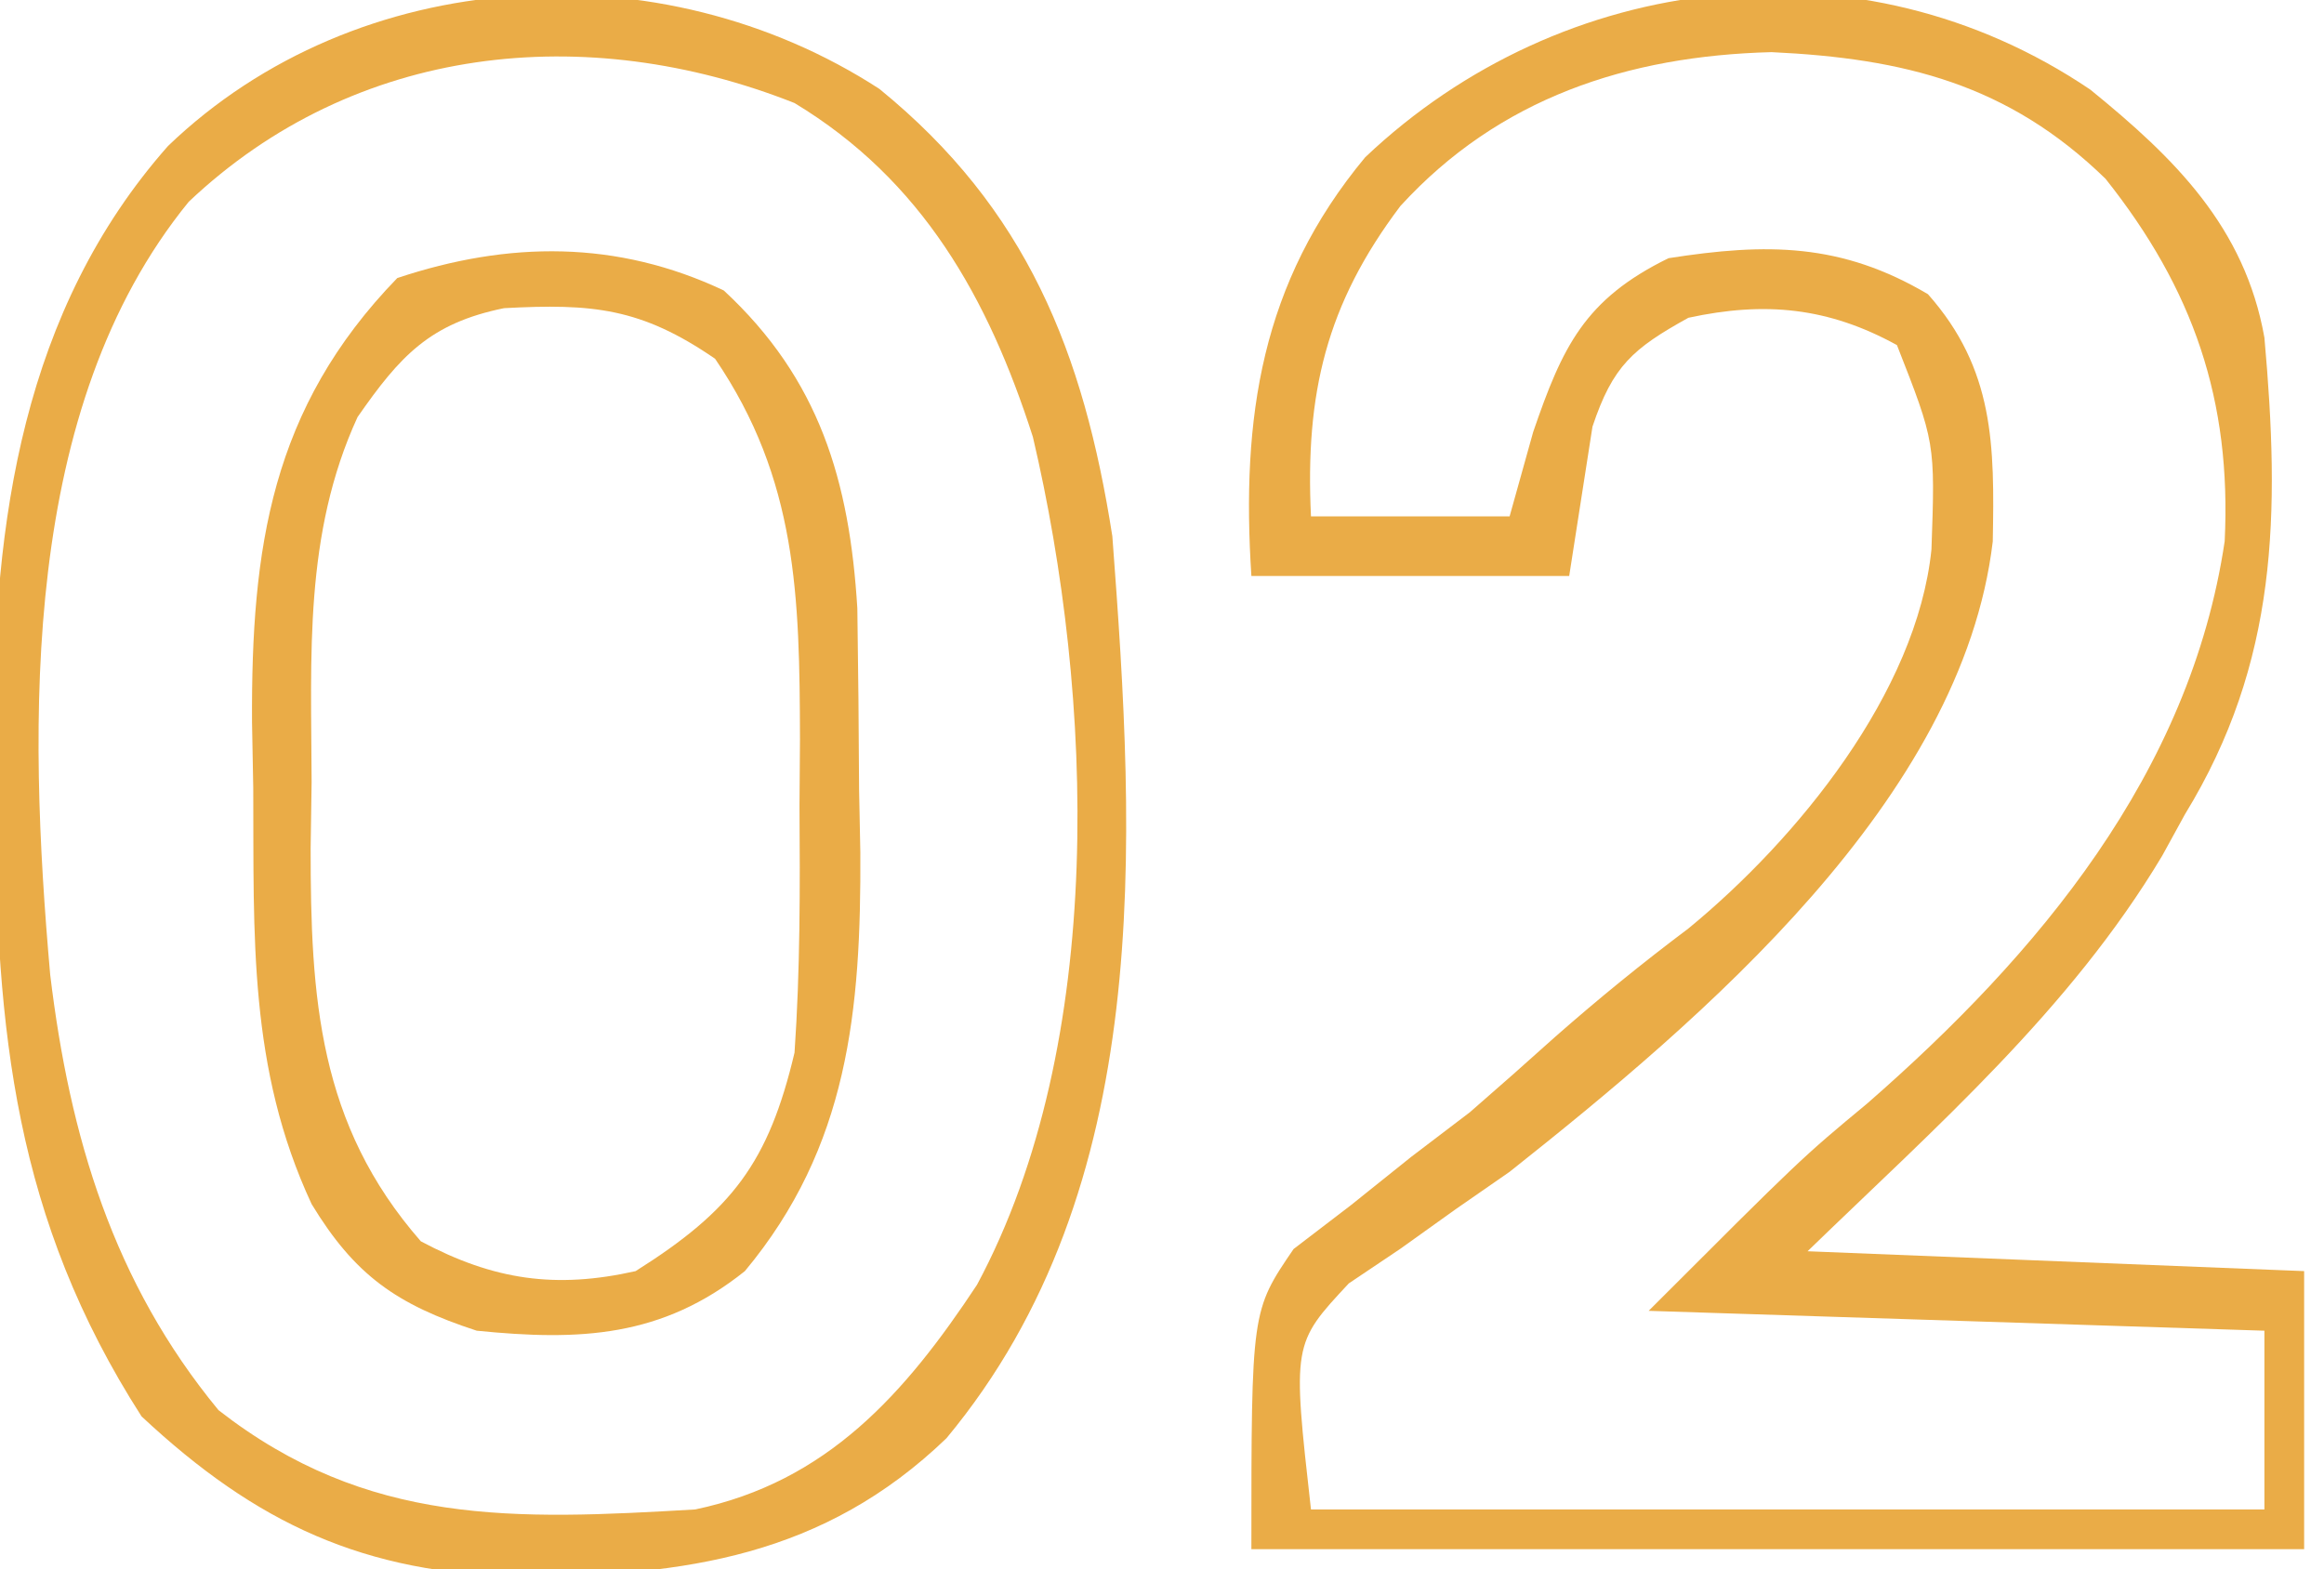
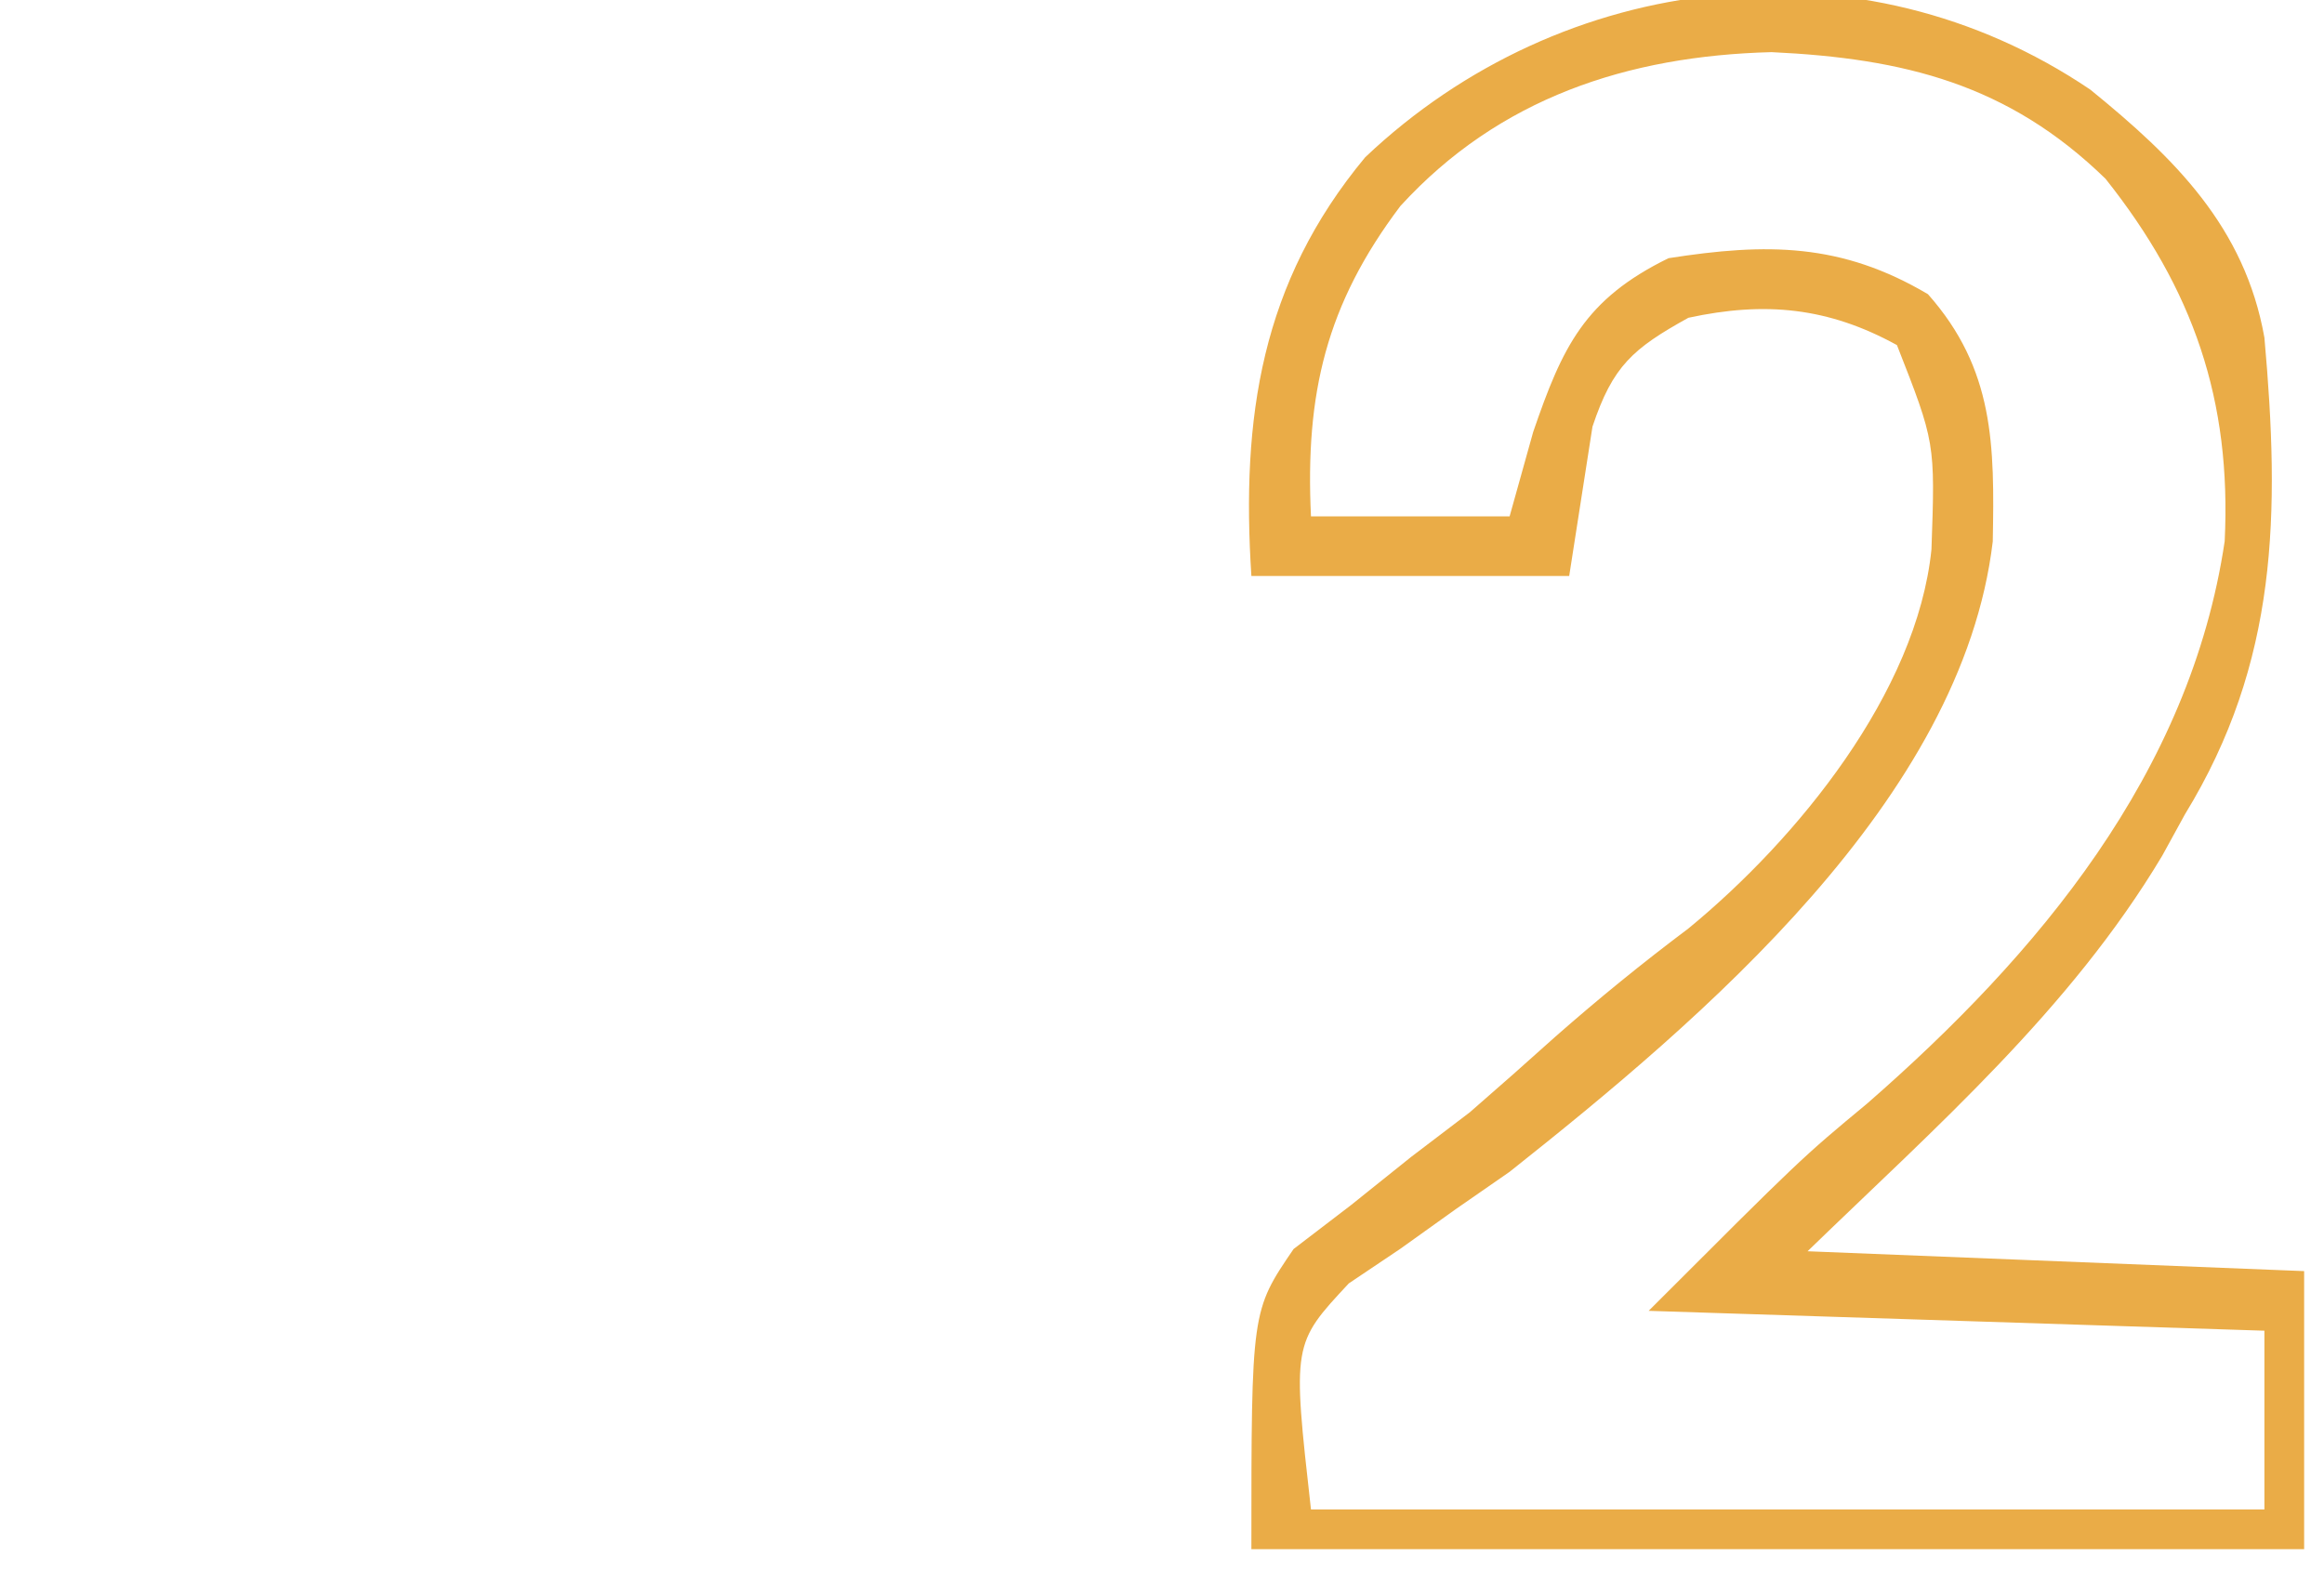
<svg xmlns="http://www.w3.org/2000/svg" version="1.1" width="117" height="79">
  <path d="M0 0 C4.256 3.456 7.782 6.931 8.766 12.488 C9.555 21.337 9.461 28.816 4.766 36.488 C4.388 37.177 4.01 37.865 3.621 38.574 C-1.011 46.326 -7.802 52.253 -14.234 58.488 C-5.984 58.818 2.266 59.148 10.766 59.488 C10.766 64.108 10.766 68.728 10.766 73.488 C-6.724 73.488 -24.214 73.488 -42.234 73.488 C-42.234 61.488 -42.234 61.488 -40.109 58.375 C-39.161 57.649 -38.212 56.924 -37.234 56.176 C-36.23 55.371 -35.226 54.567 -34.191 53.738 C-32.728 52.625 -32.728 52.625 -31.234 51.488 C-29.786 50.23 -28.347 48.96 -26.922 47.676 C-24.737 45.757 -22.566 43.987 -20.234 42.238 C-14.746 37.733 -8.73 30.354 -7.996 23.148 C-7.807 17.771 -7.807 17.771 -9.734 12.863 C-13.192 10.962 -16.372 10.651 -20.234 11.488 C-23.03 13.037 -24.041 13.91 -25.062 16.969 C-25.202 17.862 -25.341 18.755 -25.484 19.676 C-25.732 21.264 -25.979 22.852 -26.234 24.488 C-31.514 24.488 -36.794 24.488 -42.234 24.488 C-42.749 16.519 -41.755 9.724 -36.504 3.406 C-26.576 -6.007 -11.517 -7.792 0 0 Z M-34.734 5.863 C-38.472 10.816 -39.529 15.311 -39.234 21.488 C-35.934 21.488 -32.634 21.488 -29.234 21.488 C-28.843 20.086 -28.451 18.683 -28.047 17.238 C-26.576 12.952 -25.465 10.558 -21.234 8.488 C-16.28 7.713 -12.536 7.718 -8.172 10.301 C-4.825 14.08 -4.819 17.909 -4.91 22.75 C-6.447 35.733 -19.54 46.799 -29.234 54.488 C-30.13 55.11 -31.026 55.731 -31.949 56.371 C-32.868 57.029 -33.787 57.686 -34.734 58.363 C-35.59 58.938 -36.446 59.513 -37.328 60.105 C-40.171 63.151 -40.171 63.151 -39.234 71.488 C-23.394 71.488 -7.554 71.488 8.766 71.488 C8.766 68.518 8.766 65.548 8.766 62.488 C-1.464 62.158 -11.694 61.828 -22.234 61.488 C-14.538 53.792 -14.538 53.792 -11.234 51.051 C-2.637 43.549 5.031 34.419 6.766 22.738 C7.112 15.651 5.194 10.056 0.766 4.488 C-4.127 -0.272 -9.361 -1.572 -16.047 -1.887 C-23.294 -1.699 -29.77 0.429 -34.734 5.863 Z " fill="#EAAC47" transform="translate(105.234,4.512)" />
-   <path d="M0 0 C7.418 6.039 10.28 13.261 11.727 22.523 C12.897 38.021 13.878 55.301 3.375 67.938 C-2.801 73.88 -9.786 74.864 -18.005 74.911 C-25.938 74.752 -31.354 72.253 -37.148 66.836 C-43.525 56.896 -44.472 47.445 -44.523 35.898 C-44.544 34.773 -44.565 33.648 -44.586 32.488 C-44.635 21.812 -43.116 11.132 -35.812 2.871 C-26.276 -6.285 -10.987 -7.136 0 0 Z M-34.773 5.684 C-43.237 16.065 -42.862 31.929 -41.746 44.598 C-40.764 52.754 -38.574 60.095 -33.273 66.523 C-25.775 72.372 -18.376 72.055 -9.273 71.523 C-2.633 70.132 1.29 65.7 4.914 60.211 C11.47 48.002 10.788 30.558 7.727 17.523 C5.48 10.515 2.155 4.595 -4.273 0.711 C-14.772 -3.445 -26.396 -2.248 -34.773 5.684 Z " fill="#EAAC47" transform="translate(44.273,4.477)" />
-   <path d="M0 0 C4.822 4.469 6.33 9.59 6.724 16.003 C6.769 19.044 6.798 22.084 6.812 25.125 C6.833 26.172 6.854 27.218 6.875 28.297 C6.915 36.247 6.278 43.116 1.062 49.375 C-3.117 52.719 -7.257 52.896 -12.438 52.375 C-16.488 51.051 -18.574 49.58 -20.75 46 C-23.94 39.147 -23.653 32.501 -23.688 25.062 C-23.708 23.96 -23.729 22.857 -23.75 21.721 C-23.792 12.974 -22.796 5.932 -16.438 -0.625 C-10.823 -2.497 -5.366 -2.537 0 0 Z M-18.438 6.375 C-21.147 12.273 -20.769 18.392 -20.75 24.75 C-20.766 25.848 -20.782 26.947 -20.799 28.078 C-20.803 35.608 -20.411 41.977 -15.25 47.875 C-11.579 49.833 -8.456 50.279 -4.438 49.375 C0.432 46.309 2.256 43.896 3.562 38.375 C3.848 34.226 3.841 30.095 3.812 25.938 C3.82 24.831 3.828 23.724 3.836 22.584 C3.819 15.408 3.704 9.521 -0.438 3.438 C-4.169 0.872 -6.609 0.652 -11.062 0.891 C-14.8 1.653 -16.297 3.297 -18.438 6.375 Z " fill="#EAAC47" transform="translate(36.438,14.625)" />
</svg>